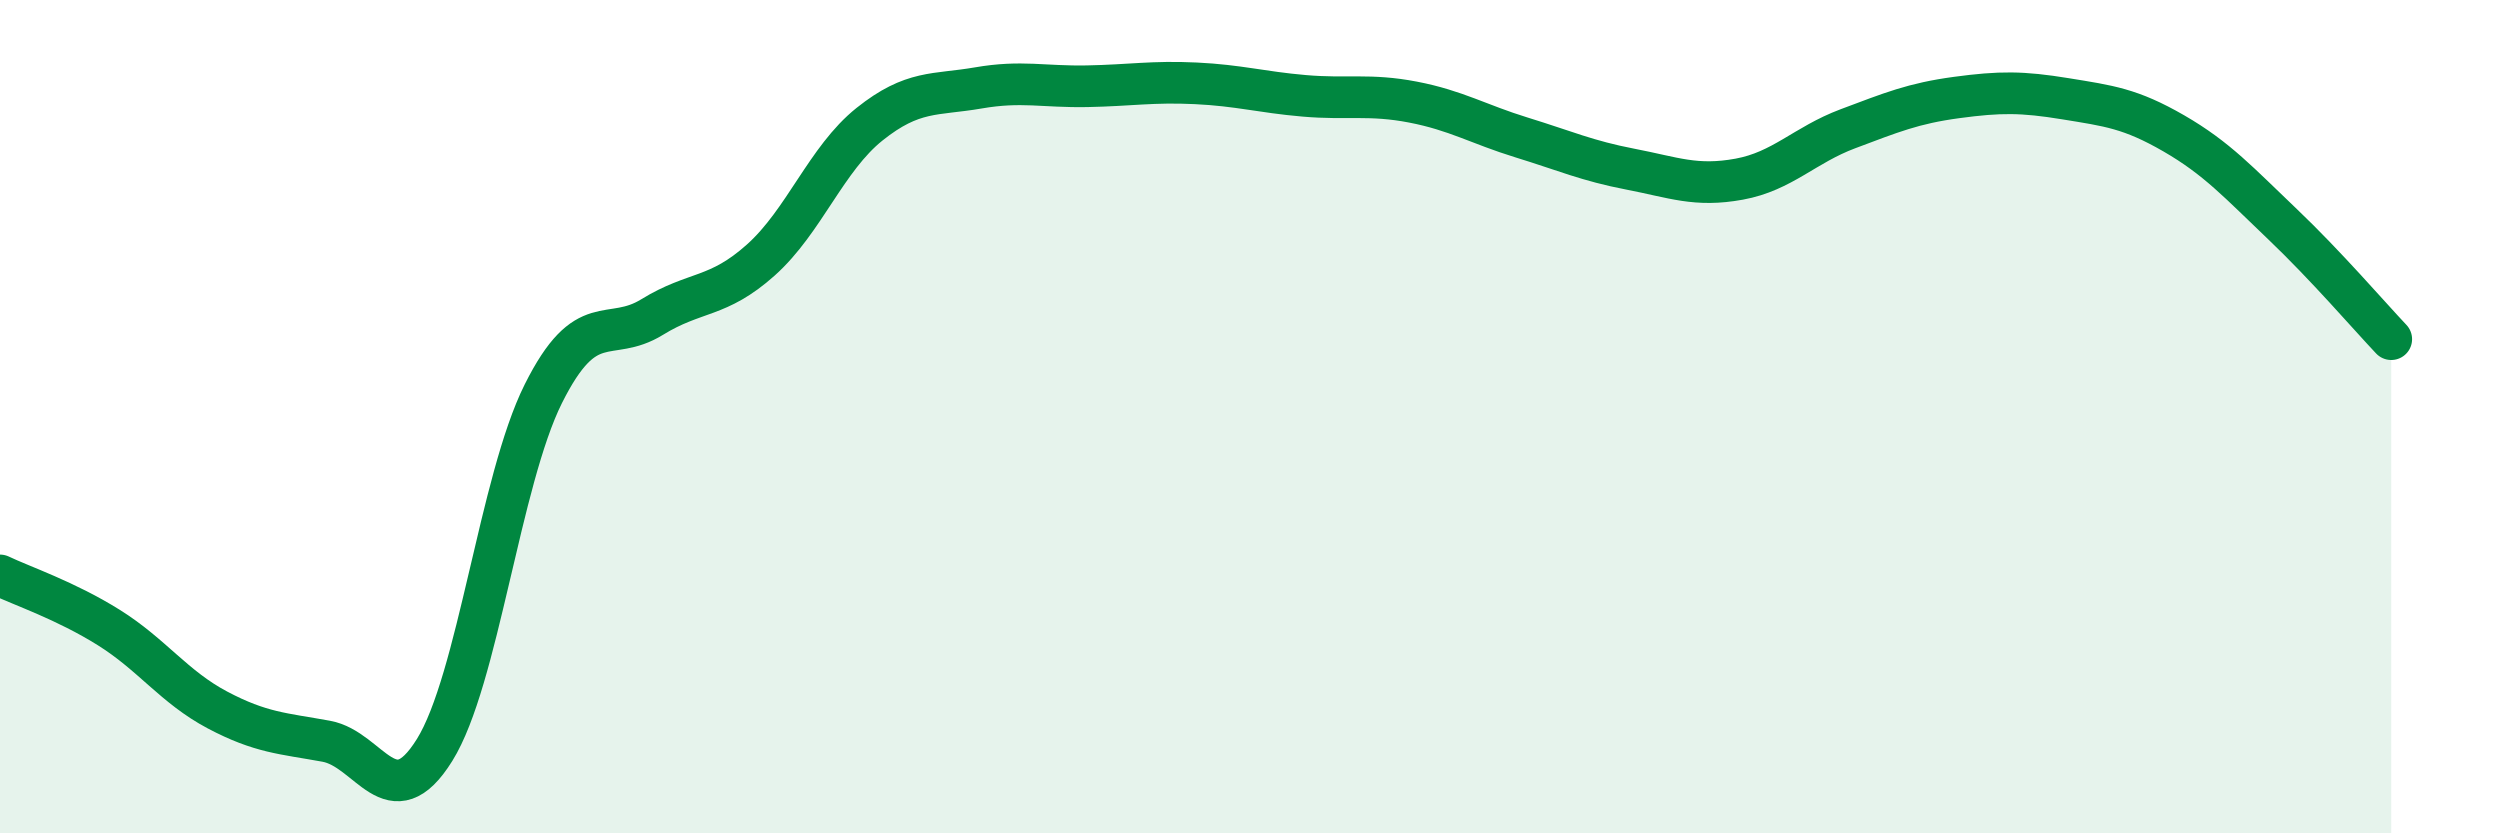
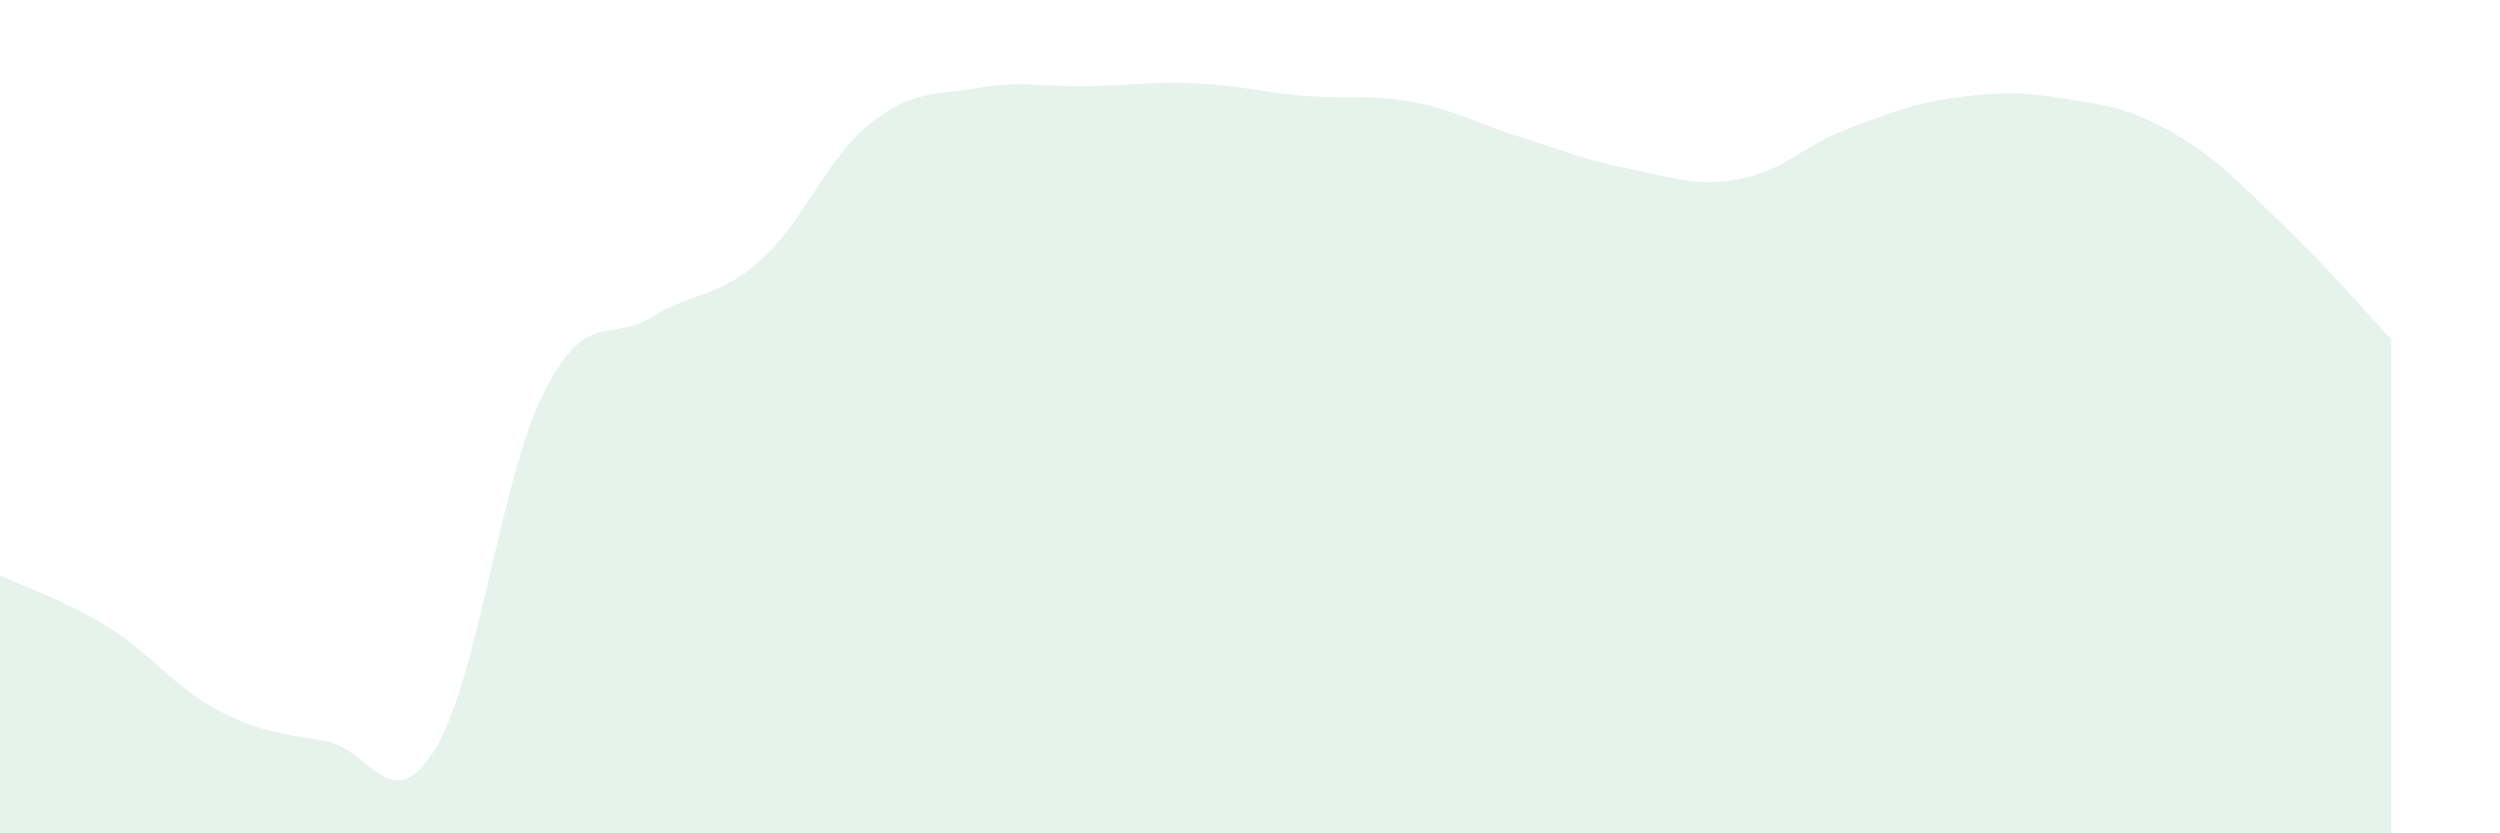
<svg xmlns="http://www.w3.org/2000/svg" width="60" height="20" viewBox="0 0 60 20">
  <path d="M 0,13.81 C 0.52,14.06 1.57,14.41 2.61,15.06 C 3.65,15.71 4.18,16.49 5.22,17.04 C 6.26,17.59 6.79,17.6 7.83,17.79 C 8.87,17.98 9.39,19.67 10.43,18 C 11.47,16.33 12,11.53 13.04,9.45 C 14.08,7.37 14.61,8.25 15.65,7.61 C 16.69,6.97 17.22,7.17 18.26,6.24 C 19.3,5.31 19.83,3.81 20.87,2.98 C 21.91,2.15 22.44,2.29 23.48,2.11 C 24.52,1.93 25.05,2.09 26.09,2.07 C 27.13,2.05 27.66,1.95 28.7,2 C 29.74,2.05 30.26,2.21 31.3,2.3 C 32.34,2.39 32.87,2.25 33.91,2.45 C 34.95,2.65 35.48,2.98 36.52,3.3 C 37.56,3.62 38.09,3.86 39.13,4.06 C 40.17,4.26 40.7,4.49 41.74,4.3 C 42.78,4.11 43.31,3.48 44.35,3.09 C 45.39,2.7 45.92,2.48 46.96,2.34 C 48,2.2 48.53,2.2 49.57,2.37 C 50.61,2.54 51.13,2.6 52.17,3.2 C 53.21,3.8 53.74,4.39 54.78,5.38 C 55.82,6.37 56.87,7.59 57.39,8.14L57.39 20L0 20Z" fill="#008740" opacity="0.1" stroke-linecap="round" stroke-linejoin="round" />
-   <path d="M 0,13.81 C 0.52,14.06 1.57,14.41 2.61,15.06 C 3.65,15.71 4.18,16.49 5.22,17.04 C 6.26,17.59 6.79,17.6 7.83,17.79 C 8.87,17.98 9.39,19.67 10.43,18 C 11.47,16.33 12,11.53 13.04,9.45 C 14.08,7.37 14.61,8.25 15.65,7.61 C 16.69,6.97 17.22,7.17 18.26,6.24 C 19.3,5.31 19.83,3.81 20.87,2.98 C 21.91,2.15 22.44,2.29 23.48,2.11 C 24.52,1.93 25.05,2.09 26.09,2.07 C 27.13,2.05 27.66,1.95 28.7,2 C 29.74,2.05 30.26,2.21 31.3,2.3 C 32.34,2.39 32.87,2.25 33.91,2.45 C 34.95,2.65 35.48,2.98 36.52,3.3 C 37.56,3.62 38.09,3.86 39.13,4.06 C 40.17,4.26 40.7,4.49 41.74,4.3 C 42.78,4.11 43.31,3.48 44.35,3.09 C 45.39,2.7 45.92,2.48 46.96,2.34 C 48,2.2 48.53,2.2 49.57,2.37 C 50.61,2.54 51.13,2.6 52.17,3.2 C 53.21,3.8 53.74,4.39 54.78,5.38 C 55.82,6.37 56.87,7.59 57.39,8.14" stroke="#008740" stroke-width="1" fill="none" stroke-linecap="round" stroke-linejoin="round" />
</svg>